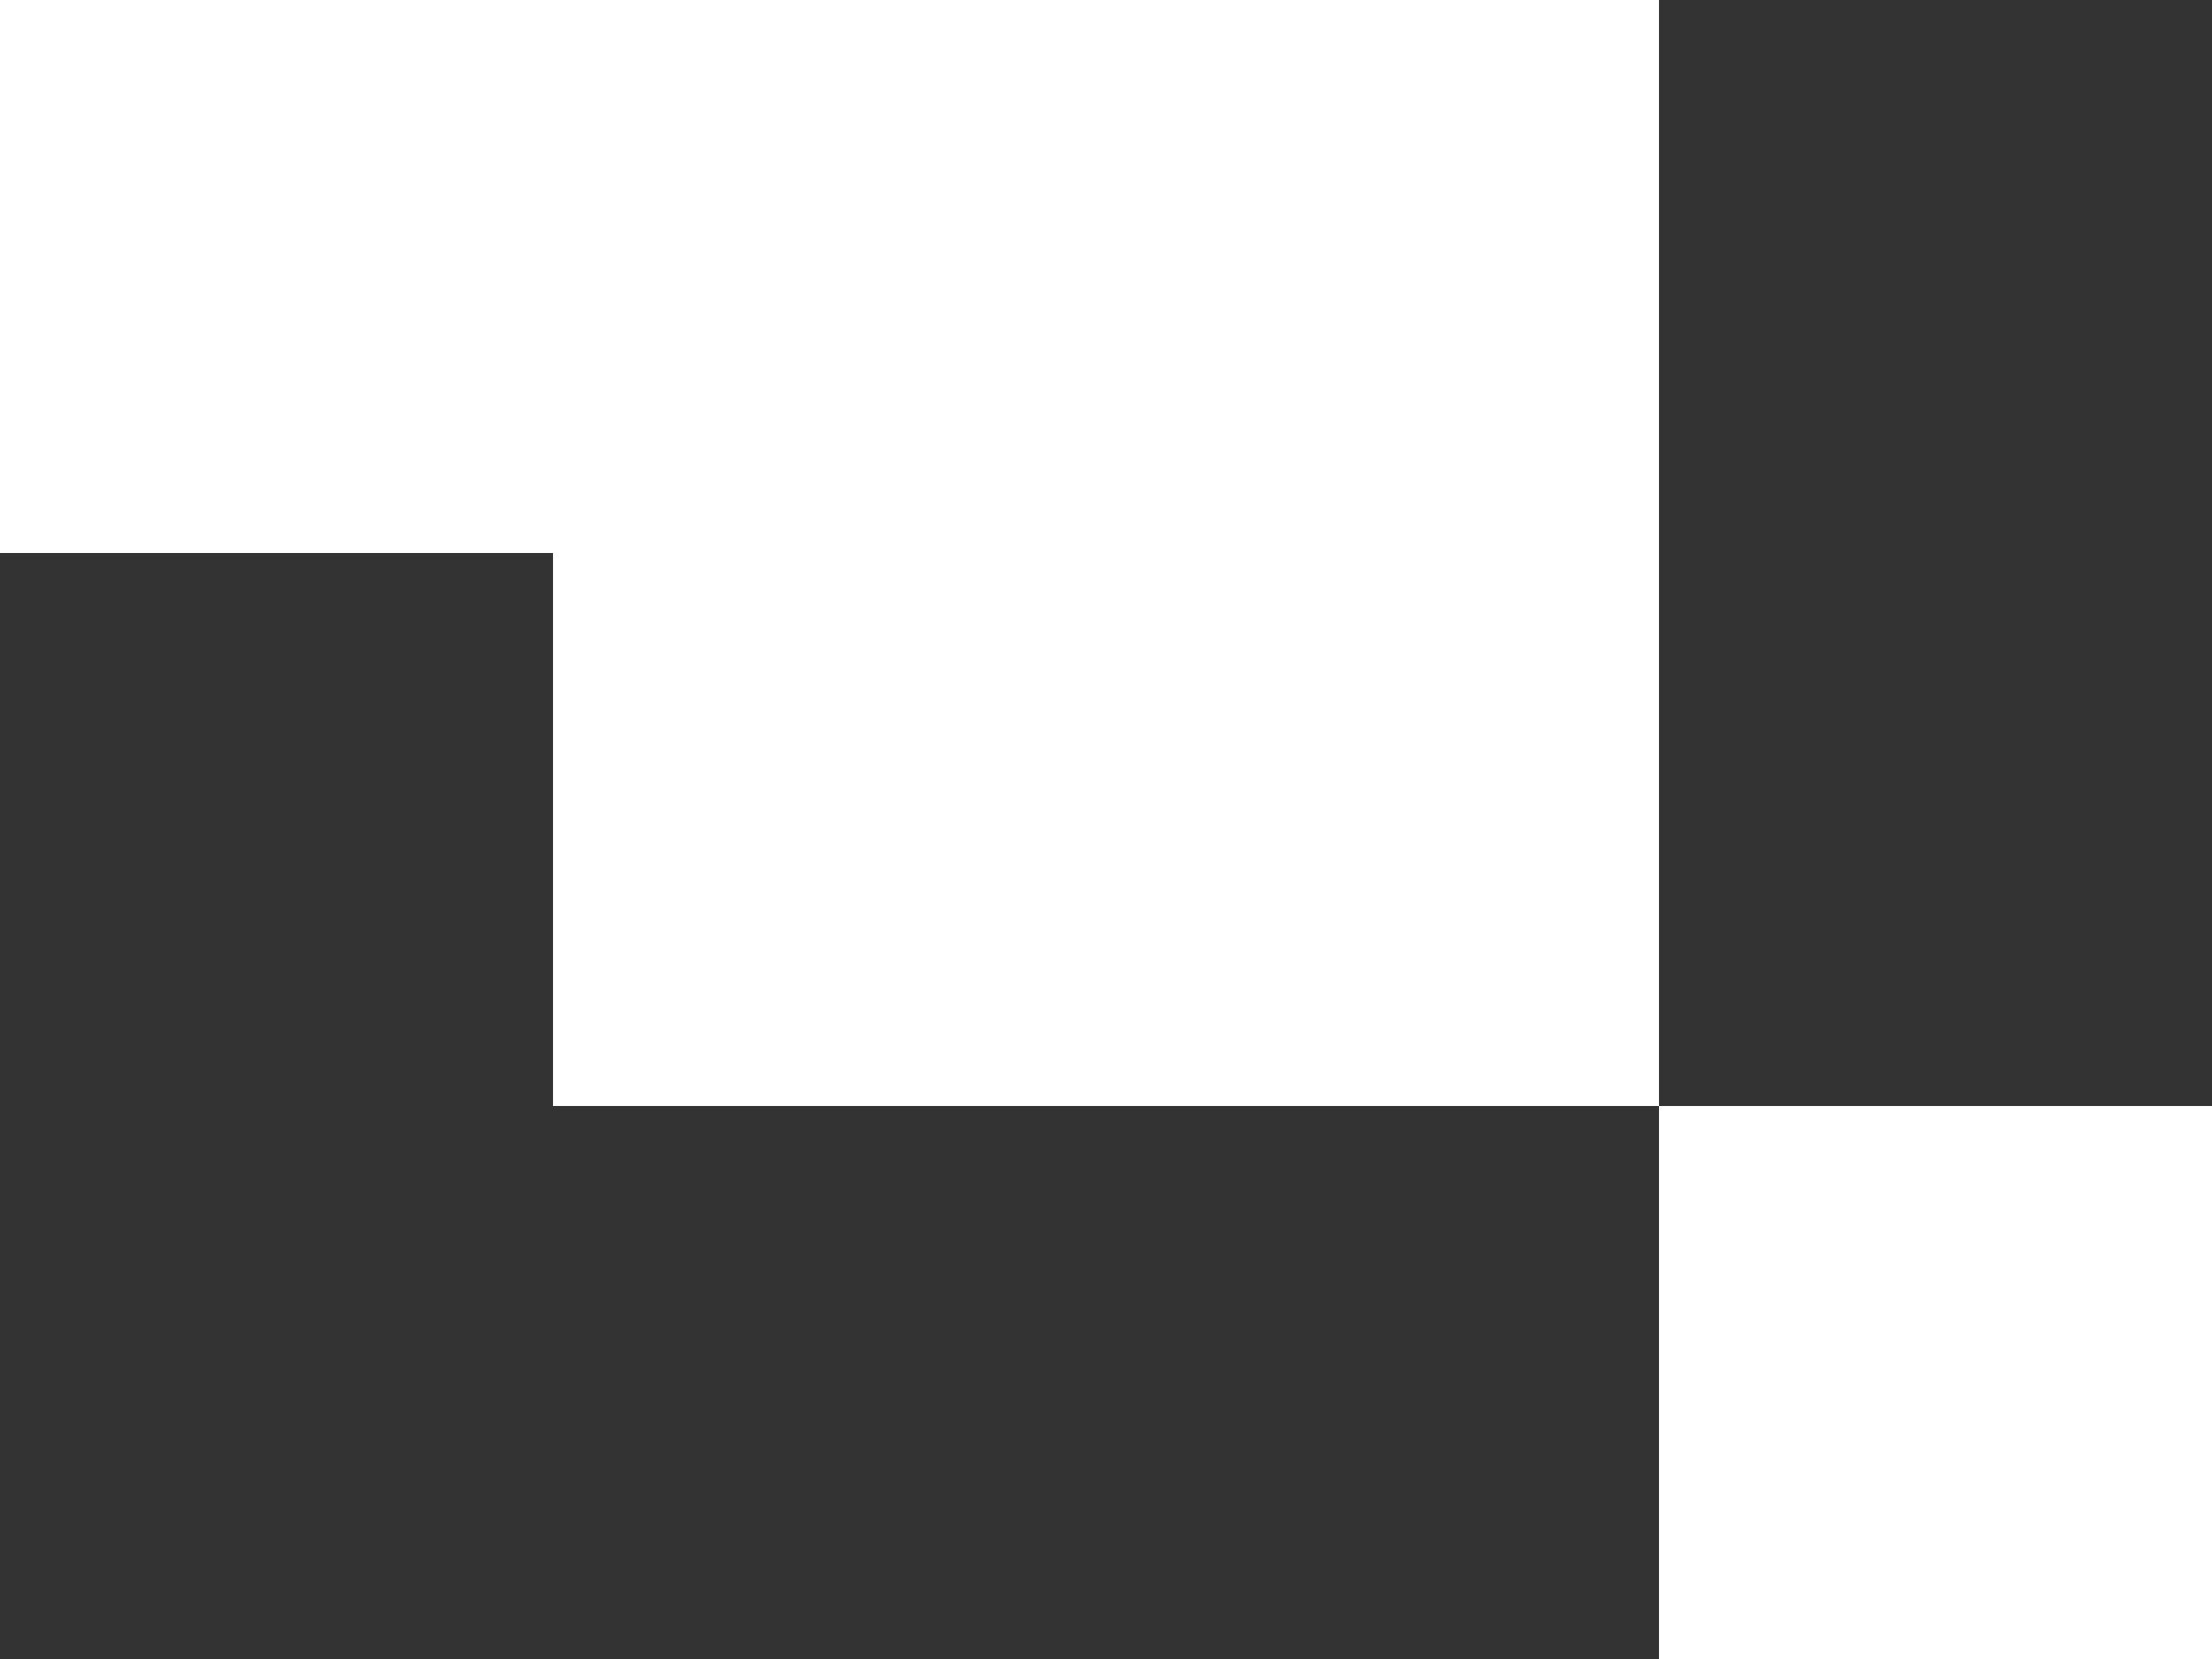
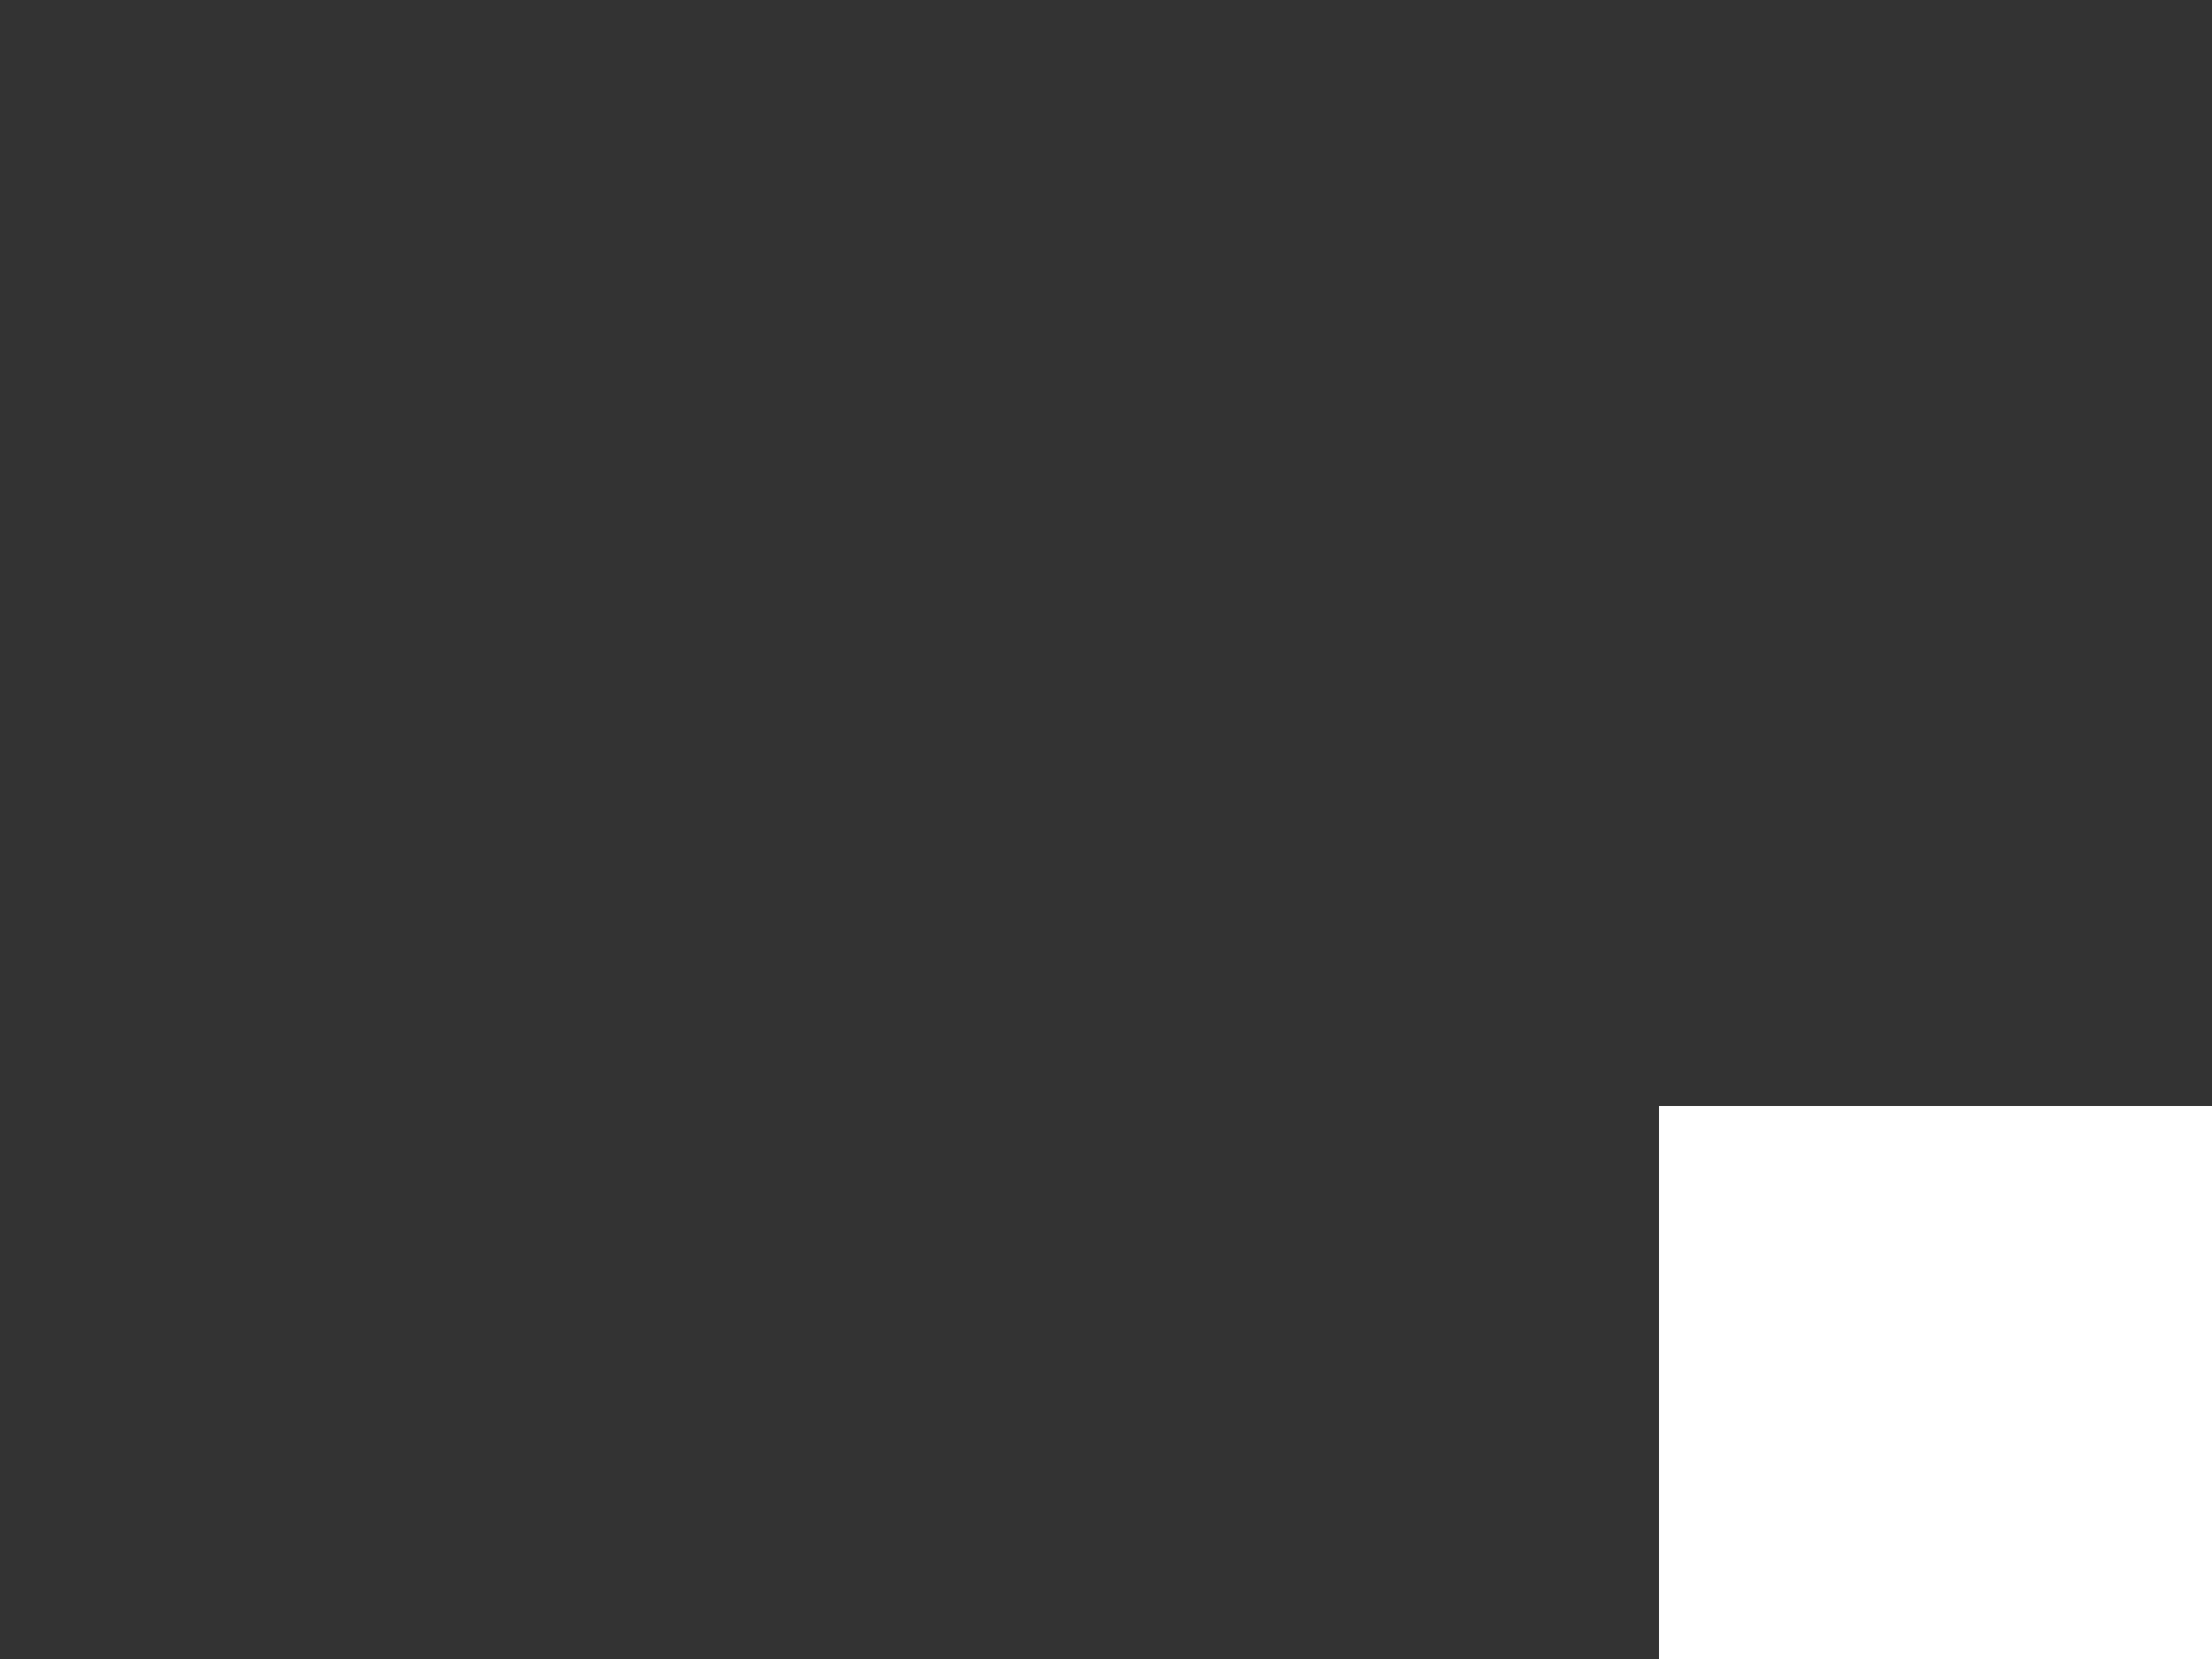
<svg xmlns="http://www.w3.org/2000/svg" width="152" height="114" viewBox="0 0 152 114">
  <rect x="0" y="0" width="152" height="114" fill="#333333" stroke="none" />
  <g id="Group_1402" data-name="Group 1402" transform="translate(-1488 -2794)">
-     <rect id="Rectangle_1938" data-name="Rectangle 1938" width="76" height="76" transform="translate(1526 2794)" fill="#fff" />
-     <rect id="Rectangle_1940" data-name="Rectangle 1940" width="38" height="38" transform="translate(1488 2794)" fill="#fff" />
    <rect id="Rectangle_1941" data-name="Rectangle 1941" width="38" height="38" transform="translate(1602 2870)" fill="#fff" />
  </g>
</svg>